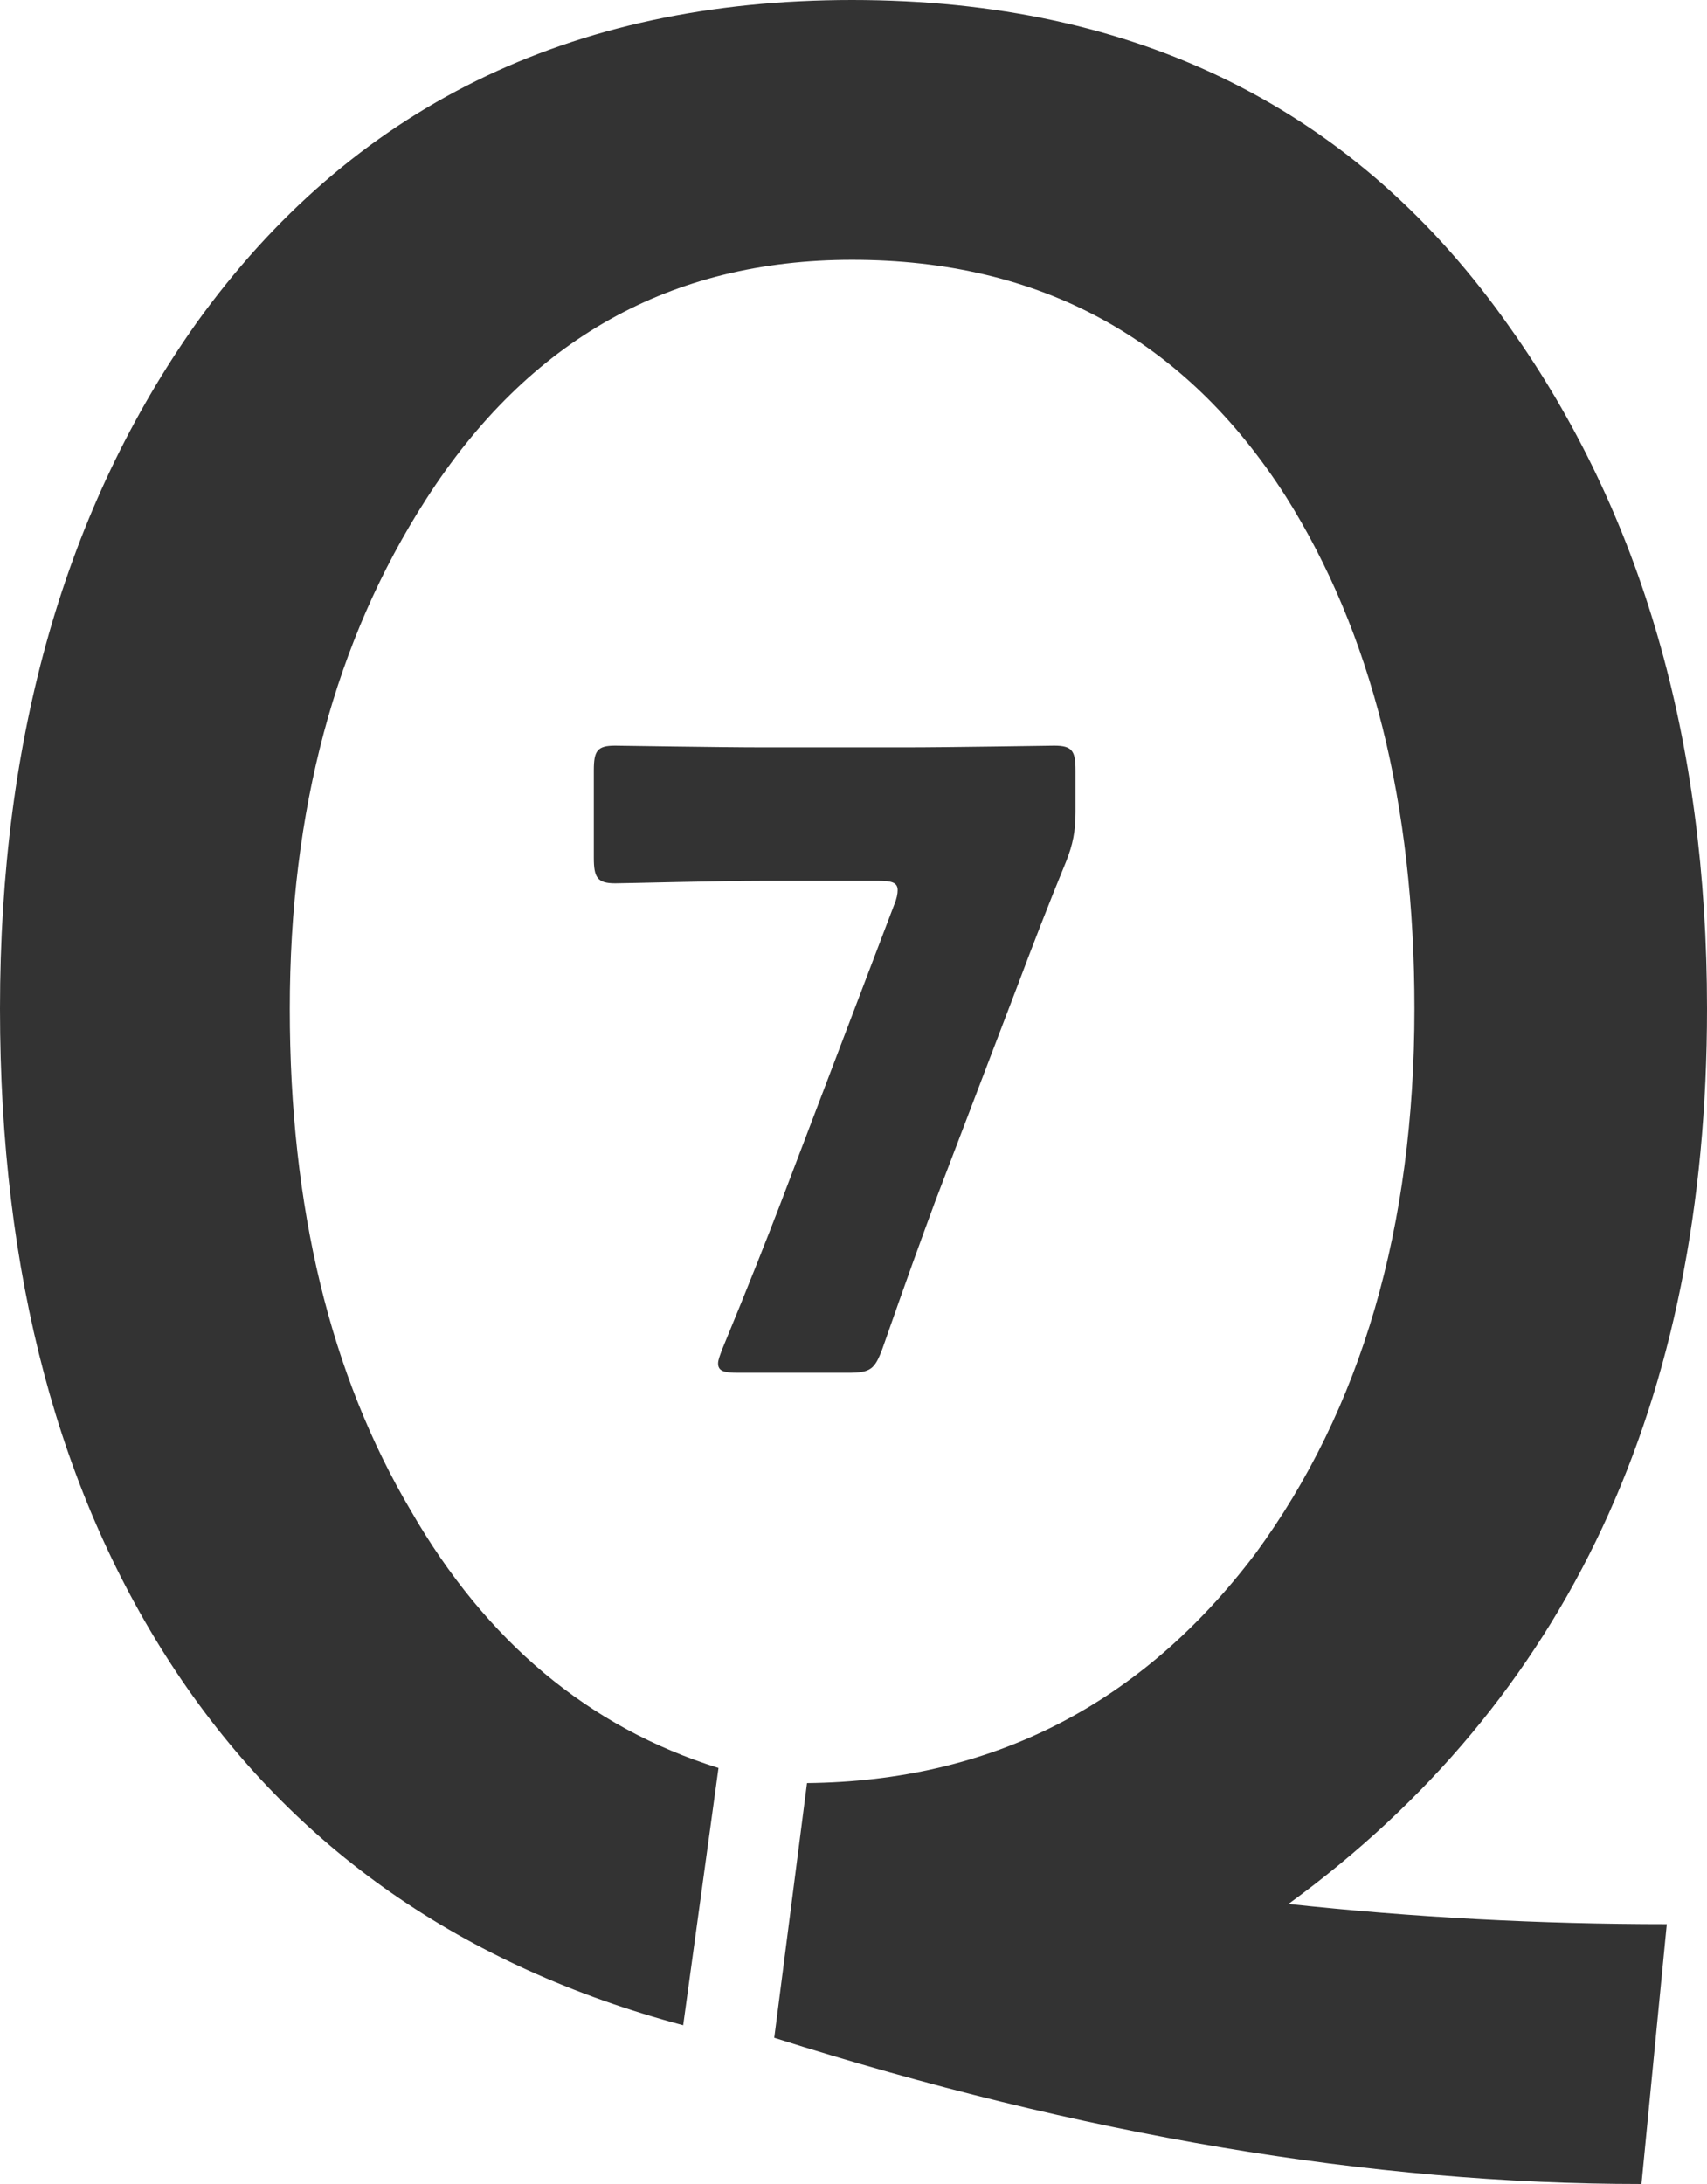
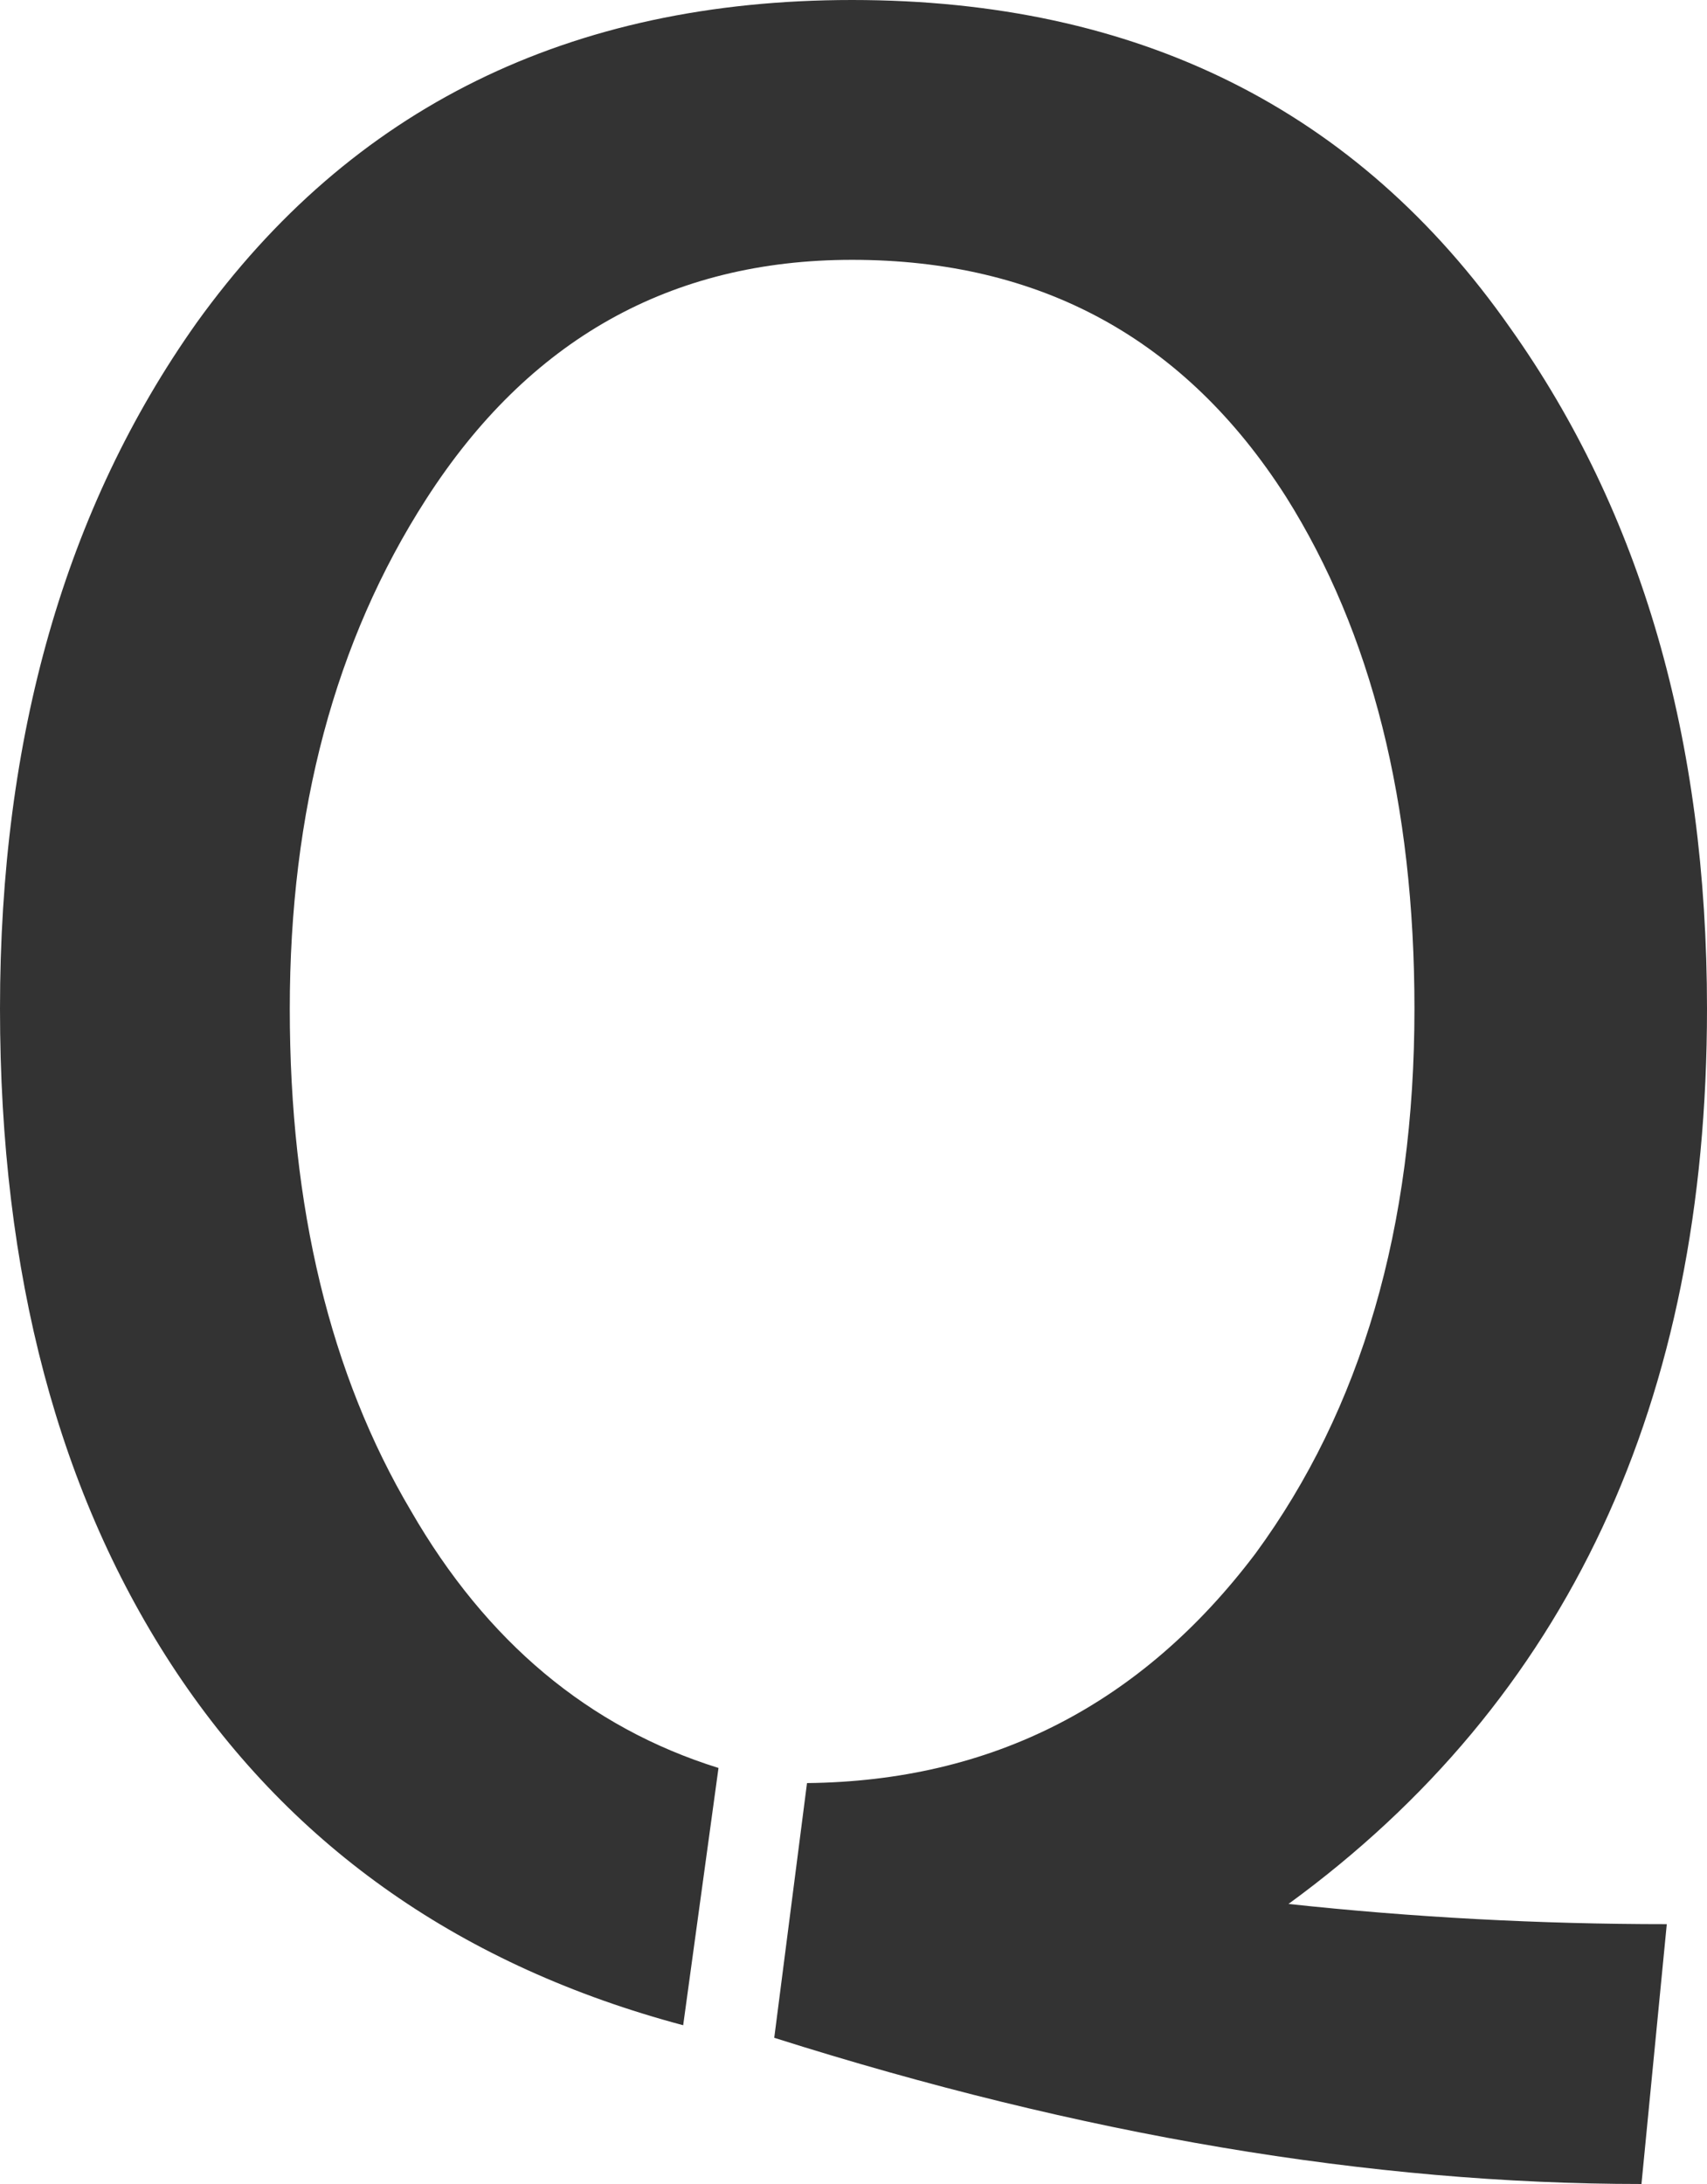
<svg xmlns="http://www.w3.org/2000/svg" version="1.1" id="レイヤー_1" x="0px" y="0px" viewBox="0 0 80.23 102.62" style="enable-background:new 0 0 80.23 102.62;" xml:space="preserve">
  <style type="text/css">
	.st0{fill:#333333;}
</style>
  <g>
    <g>
      <path class="st0" d="M80.23,47.4c0,18.49-6.56,32.51-19.67,42.07c5.85,0.63,11.77,0.95,17.78,0.95l-1.19,12.21    c-12.72,0-26.31-2.29-40.76-6.87l1.54-11.97C46.61,83.7,53.64,80.11,59.01,73c4.98-6.79,7.47-15.33,7.47-25.6    c0-9.64-2.01-17.66-6.04-24.06C55.7,15.92,48.9,12.21,40.05,12.21c-8.53,0-15.21,3.75-20.03,11.26c-4.27,6.64-6.4,14.62-6.4,23.94    c0,9.32,1.9,17.18,5.69,23.58c3.55,6.16,8.37,10.19,14.46,12.09l-1.66,12.09c-10.35-2.76-18.29-8.3-23.82-16.59    C2.76,70.27,0,59.88,0,47.4c0-12.8,3.08-23.54,9.24-32.23C16.51,5.06,26.78,0,40.05,0c13.43,0,23.74,5.14,30.93,15.41    C77.15,24.1,80.23,34.76,80.23,47.4z" />
    </g>
  </g>
  <g>
    <g>
-       <path class="st0" d="M43.95,56.47c-0.68,1.84-1.32,3.6-2.48,6.92c-0.36,0.96-0.56,1.12-1.6,1.12h-5.2c-0.64,0-0.92-0.08-0.92-0.44    c0-0.16,0.08-0.36,0.2-0.68c1.32-3.2,2.04-5.04,2.72-6.8l5.36-14.08c0.12-0.28,0.16-0.52,0.16-0.68c0-0.36-0.28-0.44-0.92-0.44    h-5.36c-2.12,0-6.48,0.12-7,0.12c-0.84,0-1-0.28-1-1.2V36.2c0-0.92,0.16-1.16,1-1.16c0.28,0,4.88,0.08,7,0.08h6.64    c2.12,0,6.72-0.08,7-0.08c0.84,0,1,0.24,1,1.16v1.96c0,0.88-0.12,1.52-0.44,2.32c-0.84,2.04-1.64,4.12-2.24,5.72L43.95,56.47z" />
-     </g>
+       </g>
  </g>
  <g>
</g>
  <g>
</g>
  <g>
</g>
  <g>
</g>
  <g>
</g>
  <g>
</g>
</svg>